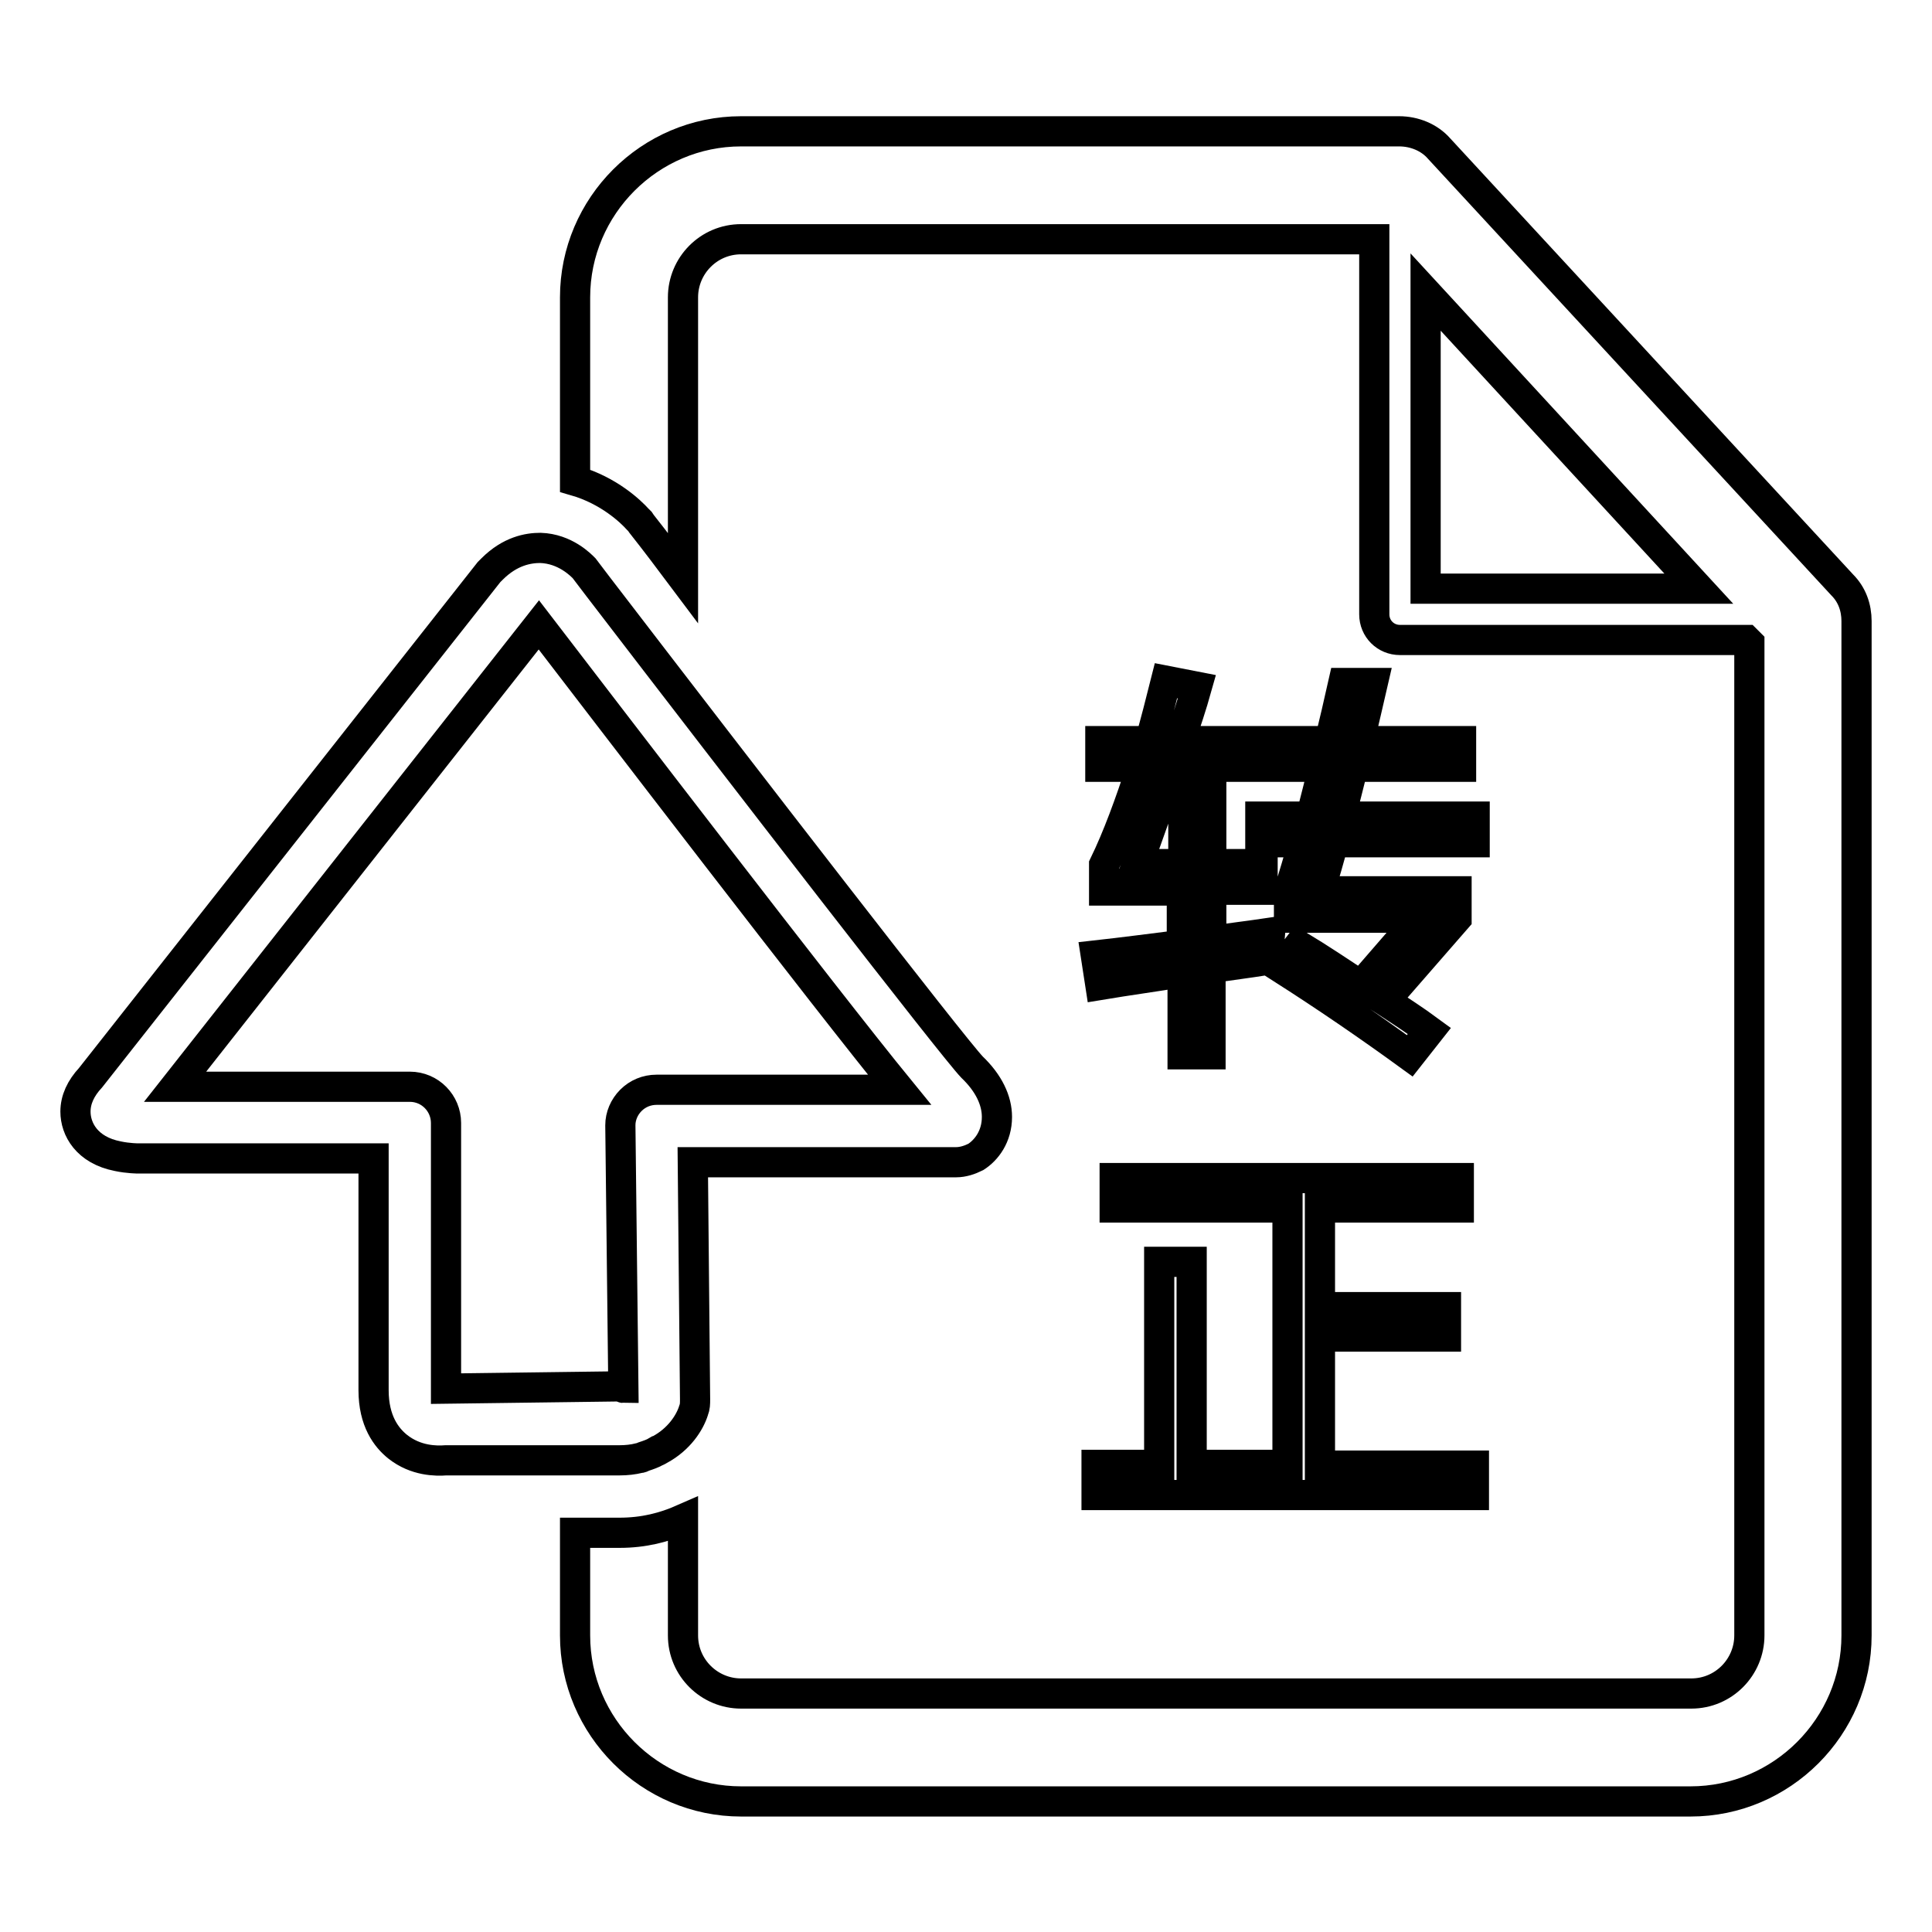
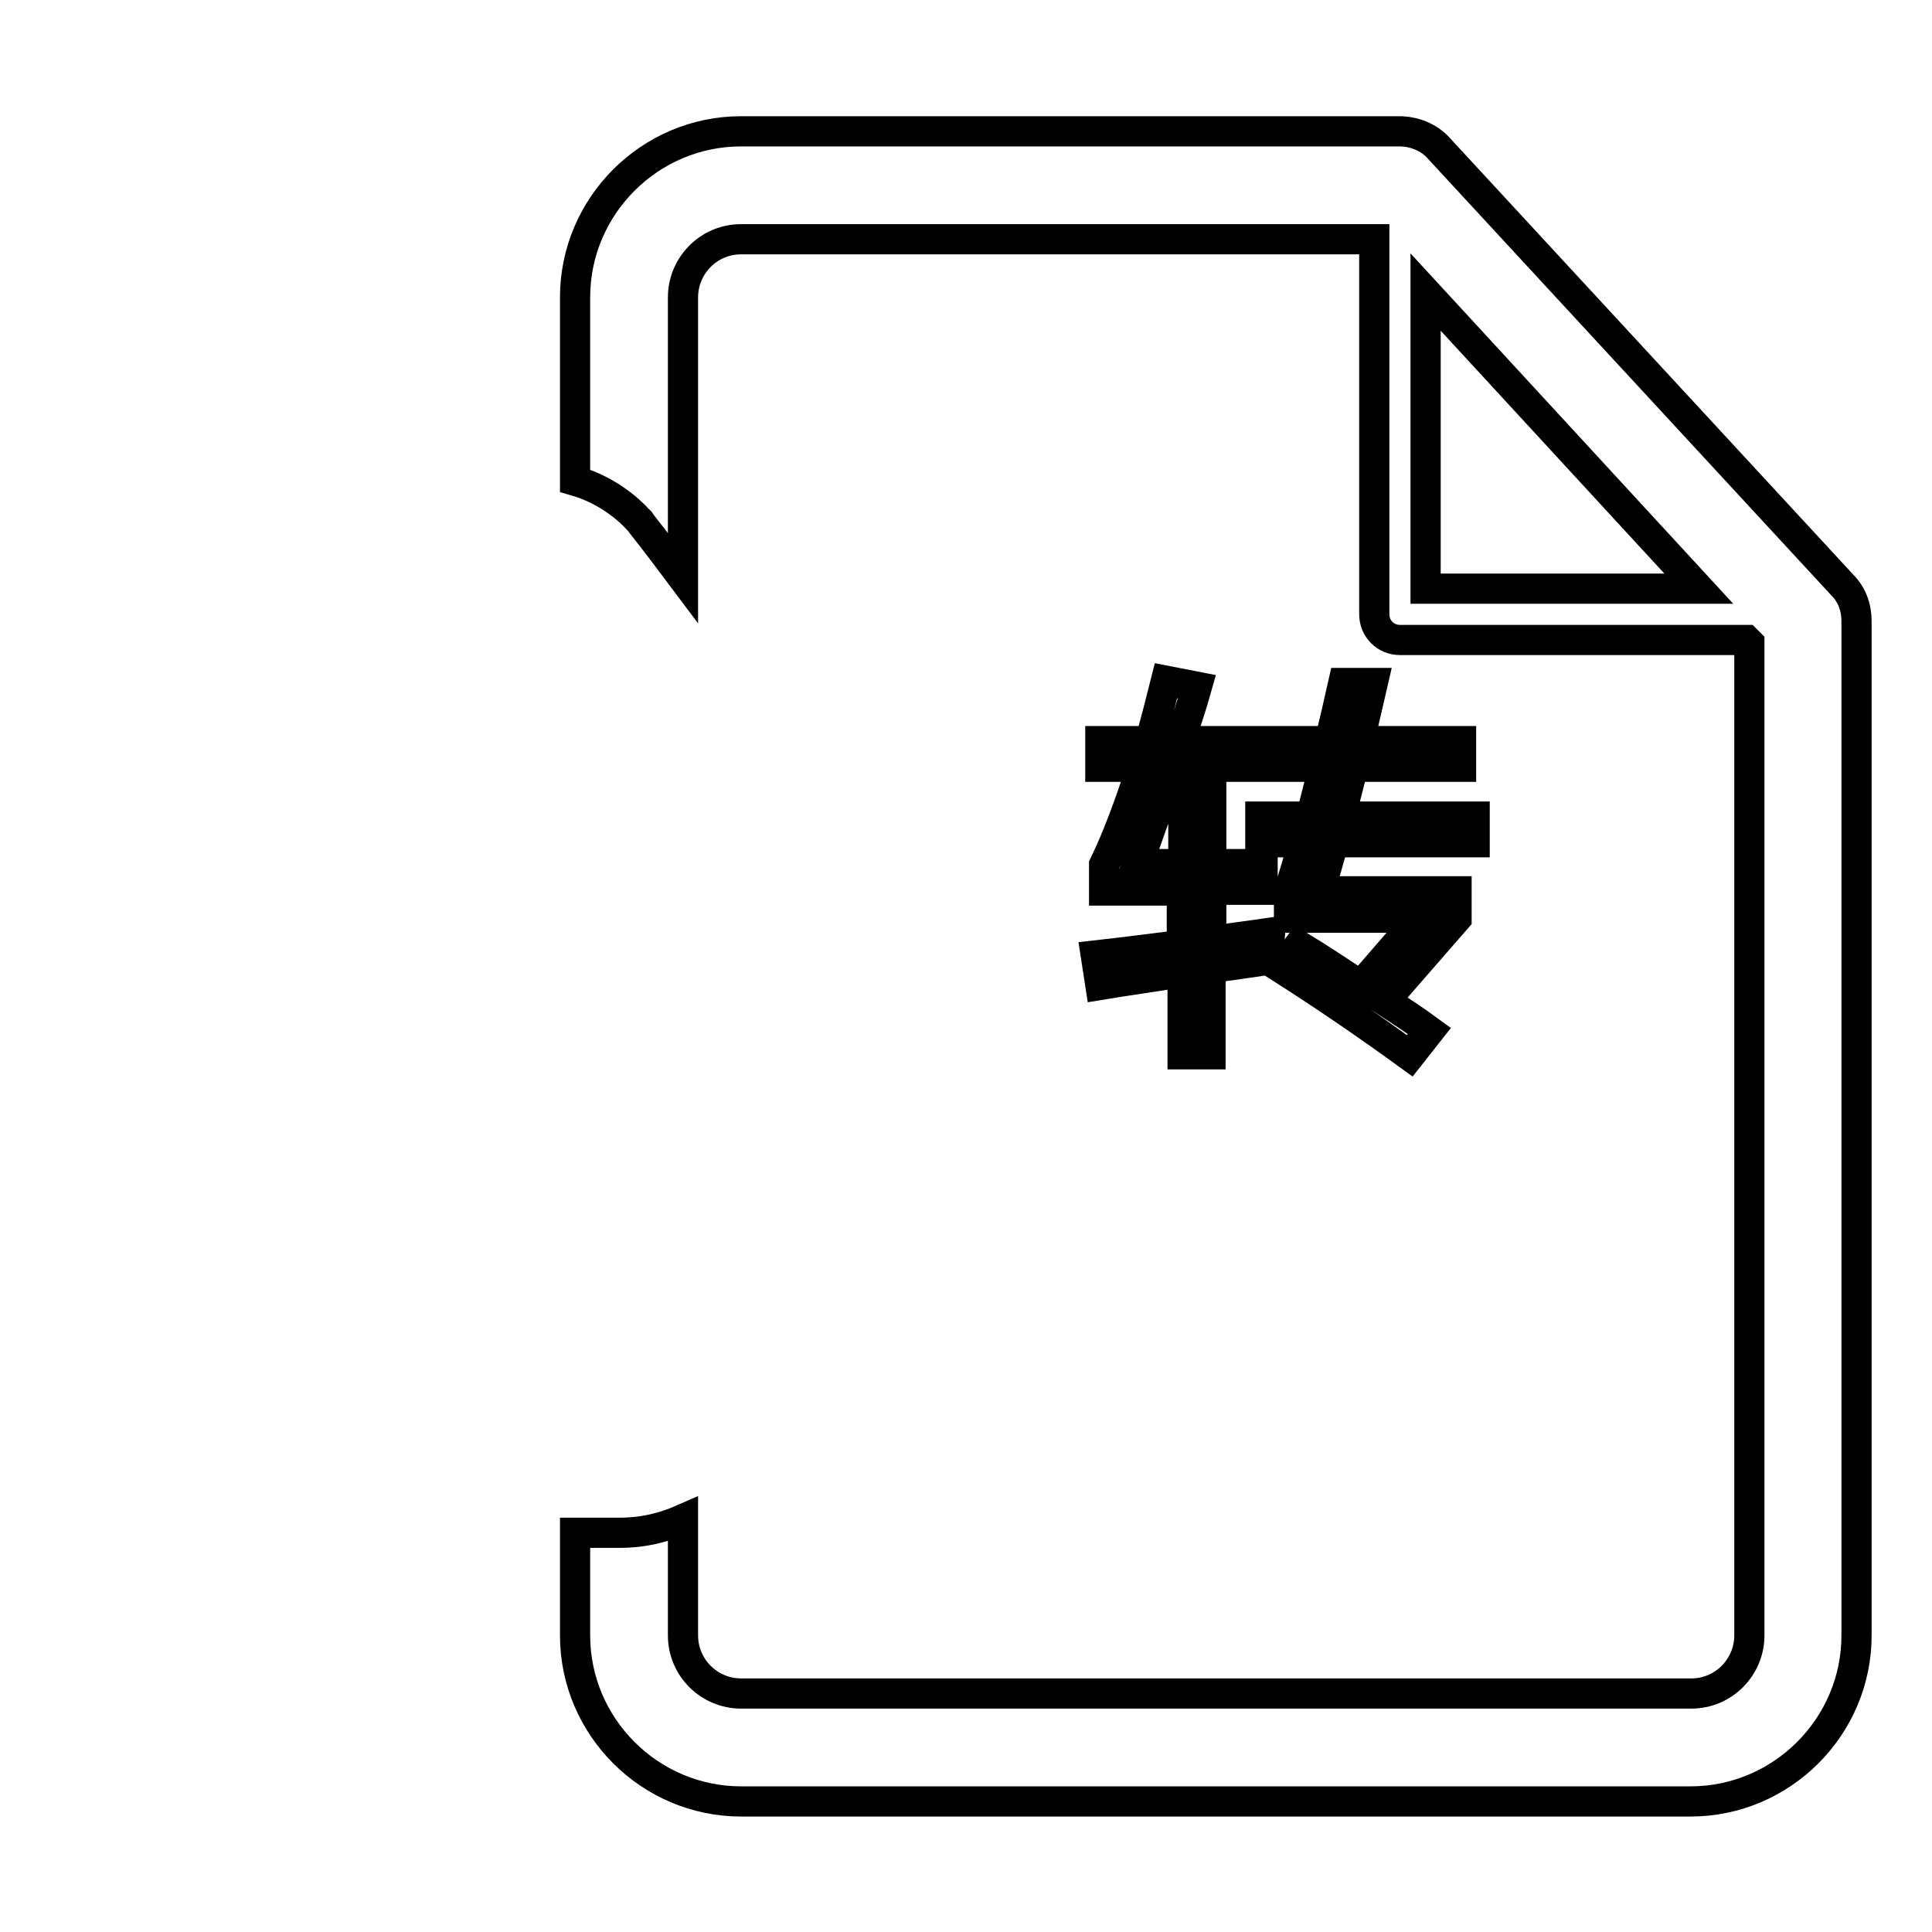
<svg xmlns="http://www.w3.org/2000/svg" version="1.1" x="0px" y="0px" viewBox="0 0 256 256" enable-background="new 0 0 256 256" xml:space="preserve">
  <g>
    <g>
      <path stroke-width="4" fill-opacity="0" stroke="#000000" d="M244.1,77.5l-53.4-57.8c-1.3-1.5-3.3-2.3-5.3-2.3H98.2c-12.1,0-22,9.9-22,22v24.3c4.5,1.3,7.4,4.1,8.3,5.1l0.3,0.3l0.2,0.3c1.9,2.4,3.7,4.8,5.5,7.2V39.4c0-4.2,3.4-7.7,7.7-7.7h83.9v49.7c0,1.9,1.5,3.4,3.4,3.4h45.9l0.4,0.4v131.5c0,4.2-3.4,7.7-7.7,7.7H98.2c-4.2,0-7.7-3.4-7.7-7.7v-15.4c-2.5,1.1-5.2,1.8-8.4,1.8h-5.9v13.6c0,12.1,9.9,22,22,22H224c12.1,0,22-9.9,22-22V82.3C246,80.5,245.4,78.8,244.1,77.5z M188.9,78V38.7L225.1,78H188.9z" />
-       <path stroke-width="4" fill-opacity="0" stroke="#000000" d="M82.1,193.5c0.9,0,1.8-0.1,2.6-0.3c0.2,0,0.4-0.1,0.6-0.2c0.6-0.2,1.2-0.4,1.7-0.7c0.1,0,0.2-0.1,0.4-0.2c2.6-1.4,4-3.6,4.5-5.2c0.2-0.5,0.2-0.9,0.2-1.5L91.8,154h34.9c0.9,0,1.8-0.3,2.6-0.7c1.4-0.9,2.8-2.7,2.8-5.3c0-2.2-1.1-4.5-3.3-6.6c-2.5-2.6-30.1-38.3-49.5-63.6c-0.6-0.8-1.3-1.7-1.9-2.5c-0.4-0.4-2.5-2.6-5.8-2.7c-1.6,0-4,0.4-6.4,2.8c-0.1,0.1-0.3,0.3-0.4,0.4L12,142.8c-1.3,1.4-2,2.9-2,4.5c0,2.3,1.5,5.1,5.6,5.9c1.4,0.3,2.7,0.3,2.7,0.3h31.2v30.7c0,4.1,1.7,6.3,3.2,7.5c2.4,1.9,5.1,1.9,6.4,1.8h17.1H82.1L82.1,193.5z M59.1,184v-35.2c0-2.6-2.1-4.8-4.8-4.8H23.2l48.2-61.2c8.9,11.6,38,49.6,47.8,61.6H87c-1.3,0-2.5,0.5-3.4,1.4c-0.9,0.9-1.4,2.1-1.4,3.3c0,0,0,0,0,0l0.4,34.8c-0.1,0-0.3-0.2-0.5-0.2L59.1,184L59.1,184z" />
      <path stroke-width="4" fill-opacity="0" stroke="#000000" d="M150.7,114.5h6.1v-9.9h3.7v9.9h6.8v3.4h-6.8v6.8c2.5-0.4,5.1-0.7,7.8-1.1c-0.1,1.2-0.2,2.4-0.4,3.6c-2.5,0.4-5,0.7-7.5,1.1v11.4h-3.7v-10.9c-3.6,0.6-7.3,1.1-10.9,1.7l-0.6-3.9c3.6-0.4,7.4-0.9,11.4-1.4V118h-10.3v-3.4c1.8-3.7,3.4-8.1,5-13h-5.5v-3.4h6.6c0.7-2.5,1.4-5.2,2.1-8l4.1,0.8c-0.7,2.5-1.5,4.9-2.3,7.2h10.8v3.4h-11.9C153.8,106,152.3,110.4,150.7,114.5z M169.8,128.3l2.3-3c2.8,1.7,5.5,3.5,8.2,5.3l7.8-9h-17.3v-3.5c0.6-2,1.3-4.2,1.9-6.5h-5.7v-3.4h6.7c0.6-2.1,1.1-4.3,1.7-6.6h-6v-3.4h6.8c0.6-2.5,1.2-5,1.8-7.7h3.9c-0.6,2.6-1.2,5.2-1.8,7.7h13.5v3.4h-14.3c-0.6,2.3-1.1,4.5-1.7,6.6h17.8v3.4h-18.7c-0.6,2.2-1.2,4.4-1.9,6.5h18.2v3.6l-9.5,10.9c2,1.3,4,2.6,5.9,4l-2.6,3.3C181.3,135.9,175.6,132,169.8,128.3z" />
-       <path stroke-width="4" fill-opacity="0" stroke="#000000" d="M145.4,194.1h8.2v-26.9h4.3v26.9h12.7v-34.1h-22.9v-3.9h45.6v3.9h-18.4v13.2h16.7v3.9h-16.7v17.1h20.4v3.9h-50V194.1z" />
    </g>
  </g>
</svg>